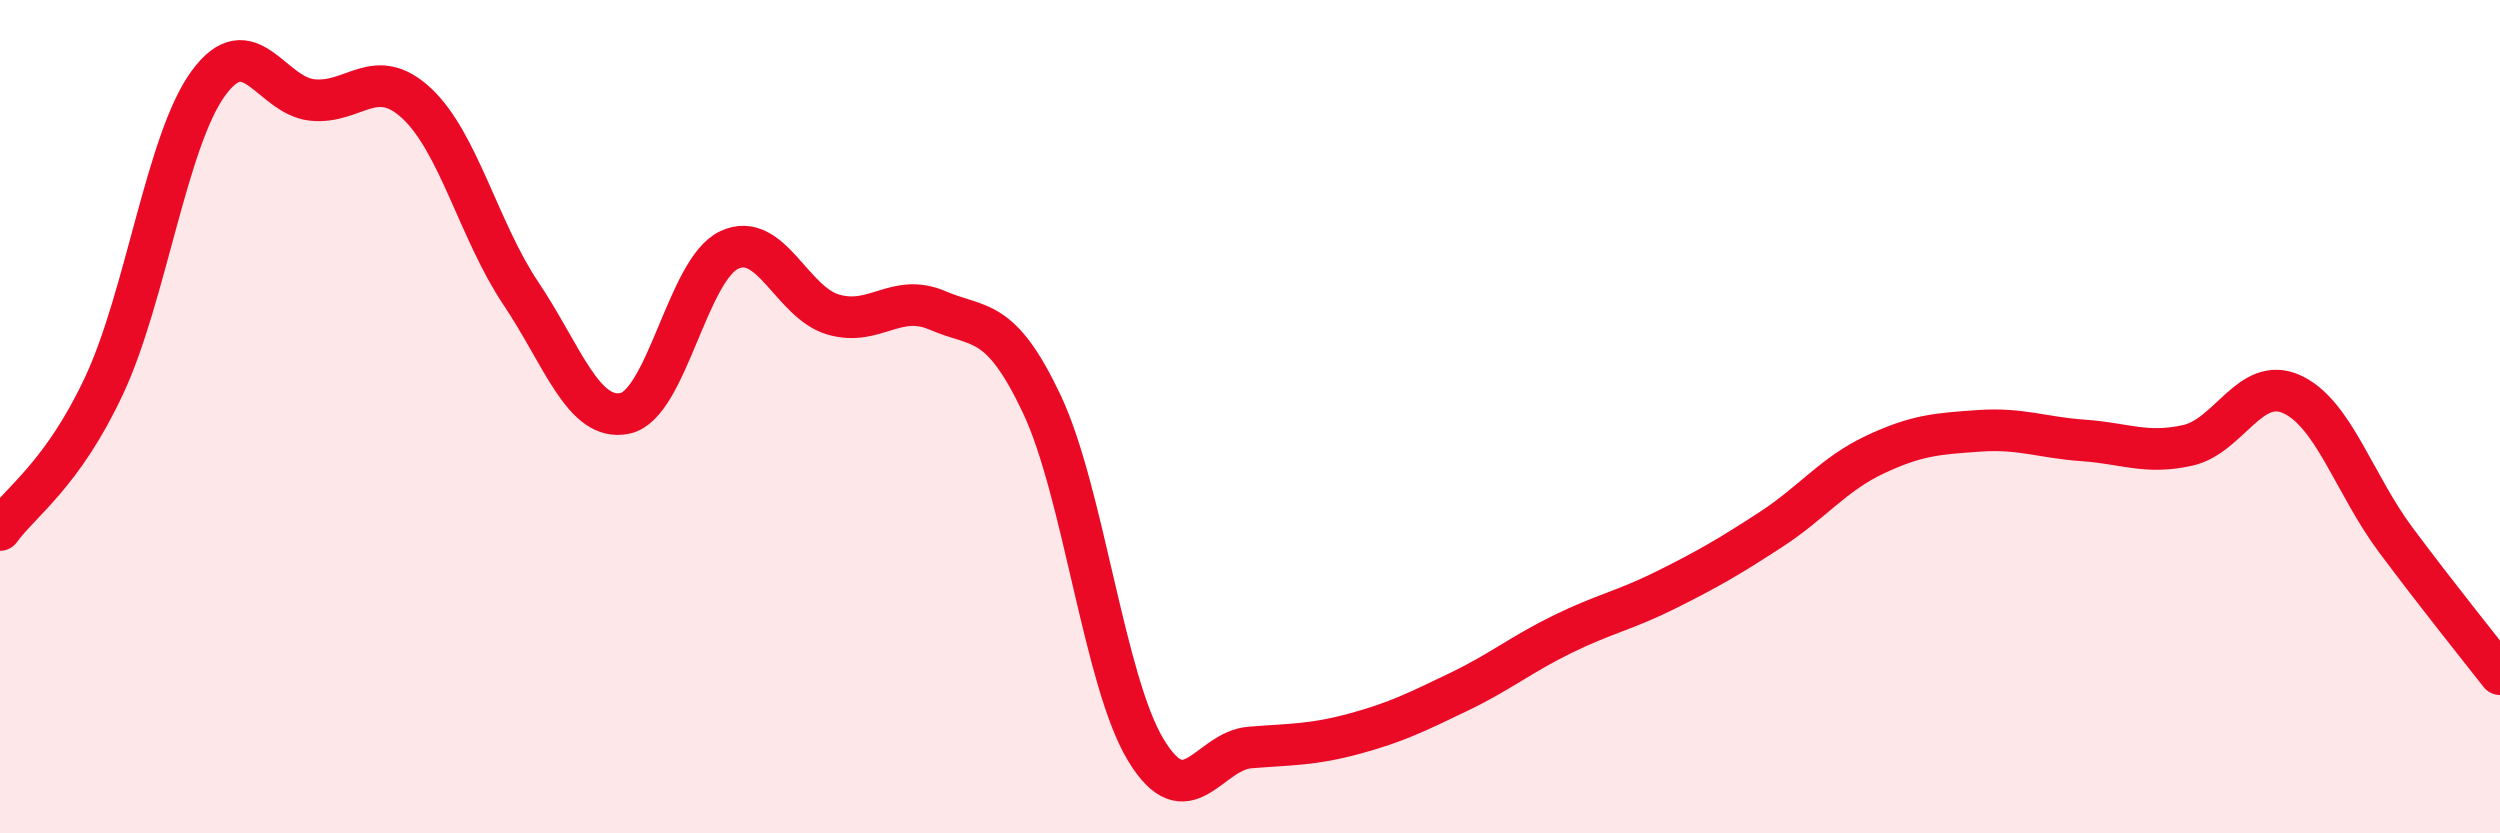
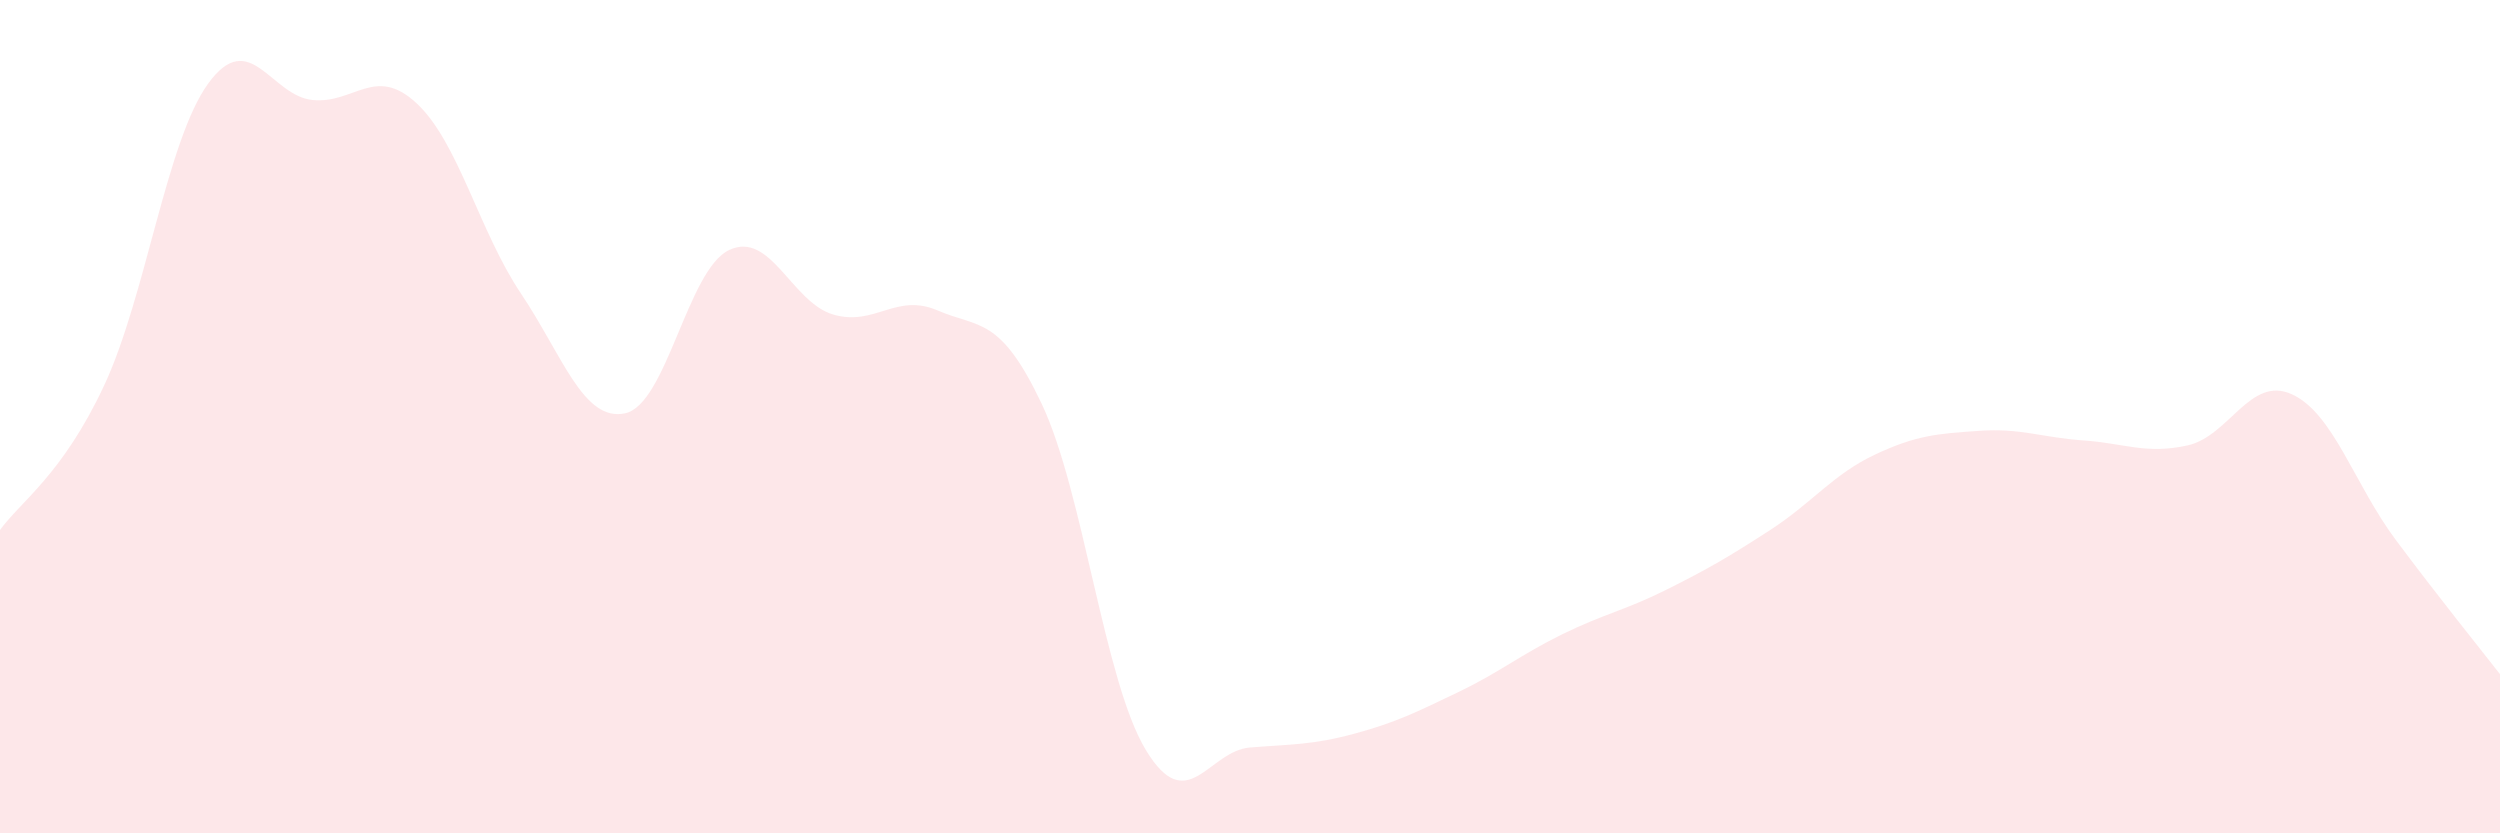
<svg xmlns="http://www.w3.org/2000/svg" width="60" height="20" viewBox="0 0 60 20">
  <path d="M 0,12.72 C 0.5,12.03 1.5,11.39 2.5,9.25 C 3.5,7.11 4,3.37 5,2 C 6,0.63 6.5,2.3 7.5,2.4 C 8.5,2.5 9,1.55 10,2.48 C 11,3.41 11.5,5.55 12.5,7.04 C 13.5,8.53 14,10.13 15,9.92 C 16,9.71 16.5,6.47 17.5,6 C 18.5,5.53 19,7.26 20,7.55 C 21,7.84 21.5,7.02 22.5,7.45 C 23.5,7.88 24,7.58 25,9.69 C 26,11.8 26.5,16.35 27.5,18 C 28.5,19.65 29,18.02 30,17.94 C 31,17.86 31.5,17.88 32.5,17.61 C 33.5,17.34 34,17.09 35,16.61 C 36,16.13 36.5,15.71 37.5,15.22 C 38.5,14.73 39,14.65 40,14.15 C 41,13.65 41.5,13.36 42.5,12.71 C 43.5,12.06 44,11.38 45,10.91 C 46,10.44 46.5,10.41 47.5,10.34 C 48.5,10.27 49,10.5 50,10.57 C 51,10.64 51.5,10.91 52.5,10.69 C 53.5,10.47 54,9.01 55,9.46 C 56,9.91 56.5,11.62 57.5,12.96 C 58.5,14.3 59.5,15.54 60,16.18L60 20L0 20Z" fill="#EB0A25" opacity="0.1" stroke-linecap="round" stroke-linejoin="round" />
-   <path d="M 0,12.72 C 0.5,12.03 1.5,11.39 2.5,9.25 C 3.5,7.11 4,3.37 5,2 C 6,0.63 6.5,2.3 7.5,2.4 C 8.5,2.5 9,1.55 10,2.48 C 11,3.41 11.5,5.55 12.5,7.04 C 13.5,8.53 14,10.13 15,9.92 C 16,9.71 16.5,6.47 17.5,6 C 18.5,5.53 19,7.26 20,7.55 C 21,7.84 21.5,7.02 22.5,7.45 C 23.5,7.88 24,7.58 25,9.69 C 26,11.8 26.5,16.35 27.5,18 C 28.5,19.65 29,18.02 30,17.94 C 31,17.86 31.5,17.88 32.5,17.61 C 33.5,17.34 34,17.09 35,16.61 C 36,16.13 36.5,15.71 37.5,15.22 C 38.5,14.73 39,14.65 40,14.15 C 41,13.65 41.5,13.36 42.5,12.71 C 43.5,12.06 44,11.38 45,10.91 C 46,10.44 46.5,10.41 47.5,10.34 C 48.5,10.27 49,10.5 50,10.57 C 51,10.64 51.5,10.91 52.5,10.69 C 53.5,10.47 54,9.01 55,9.46 C 56,9.91 56.5,11.62 57.5,12.96 C 58.5,14.3 59.5,15.54 60,16.18" stroke="#EB0A25" stroke-width="1" fill="none" stroke-linecap="round" stroke-linejoin="round" />
</svg>